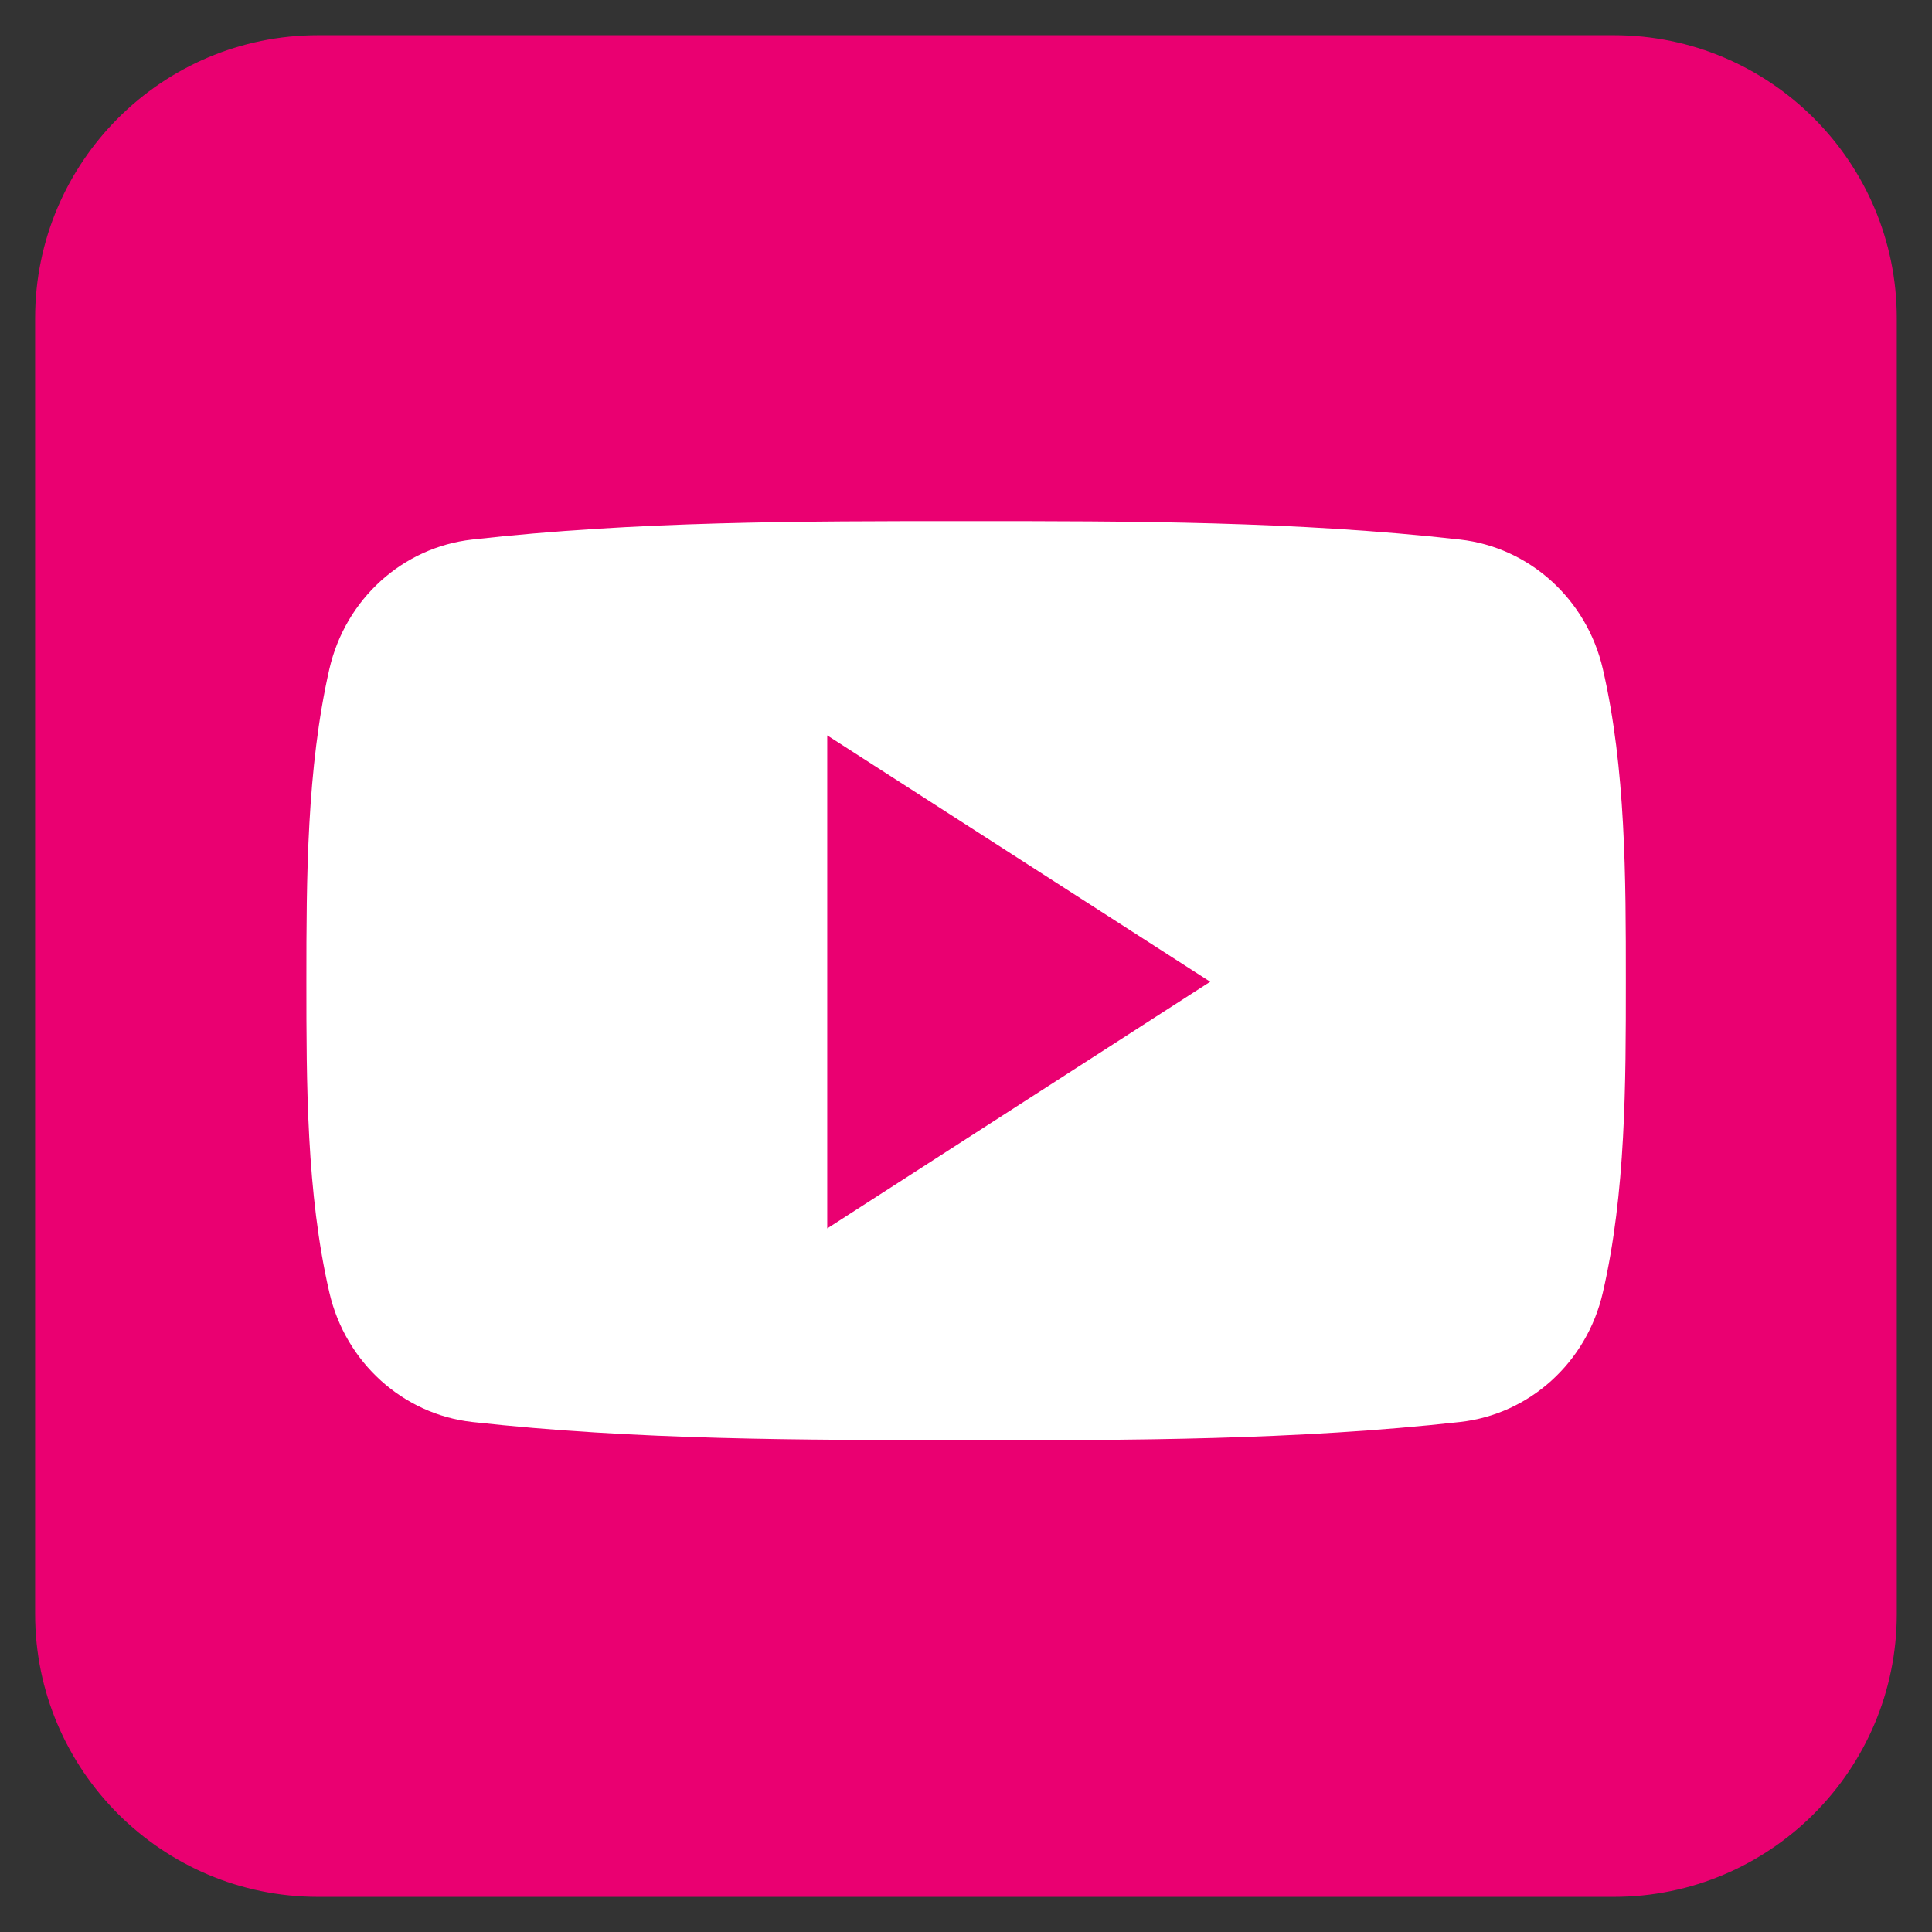
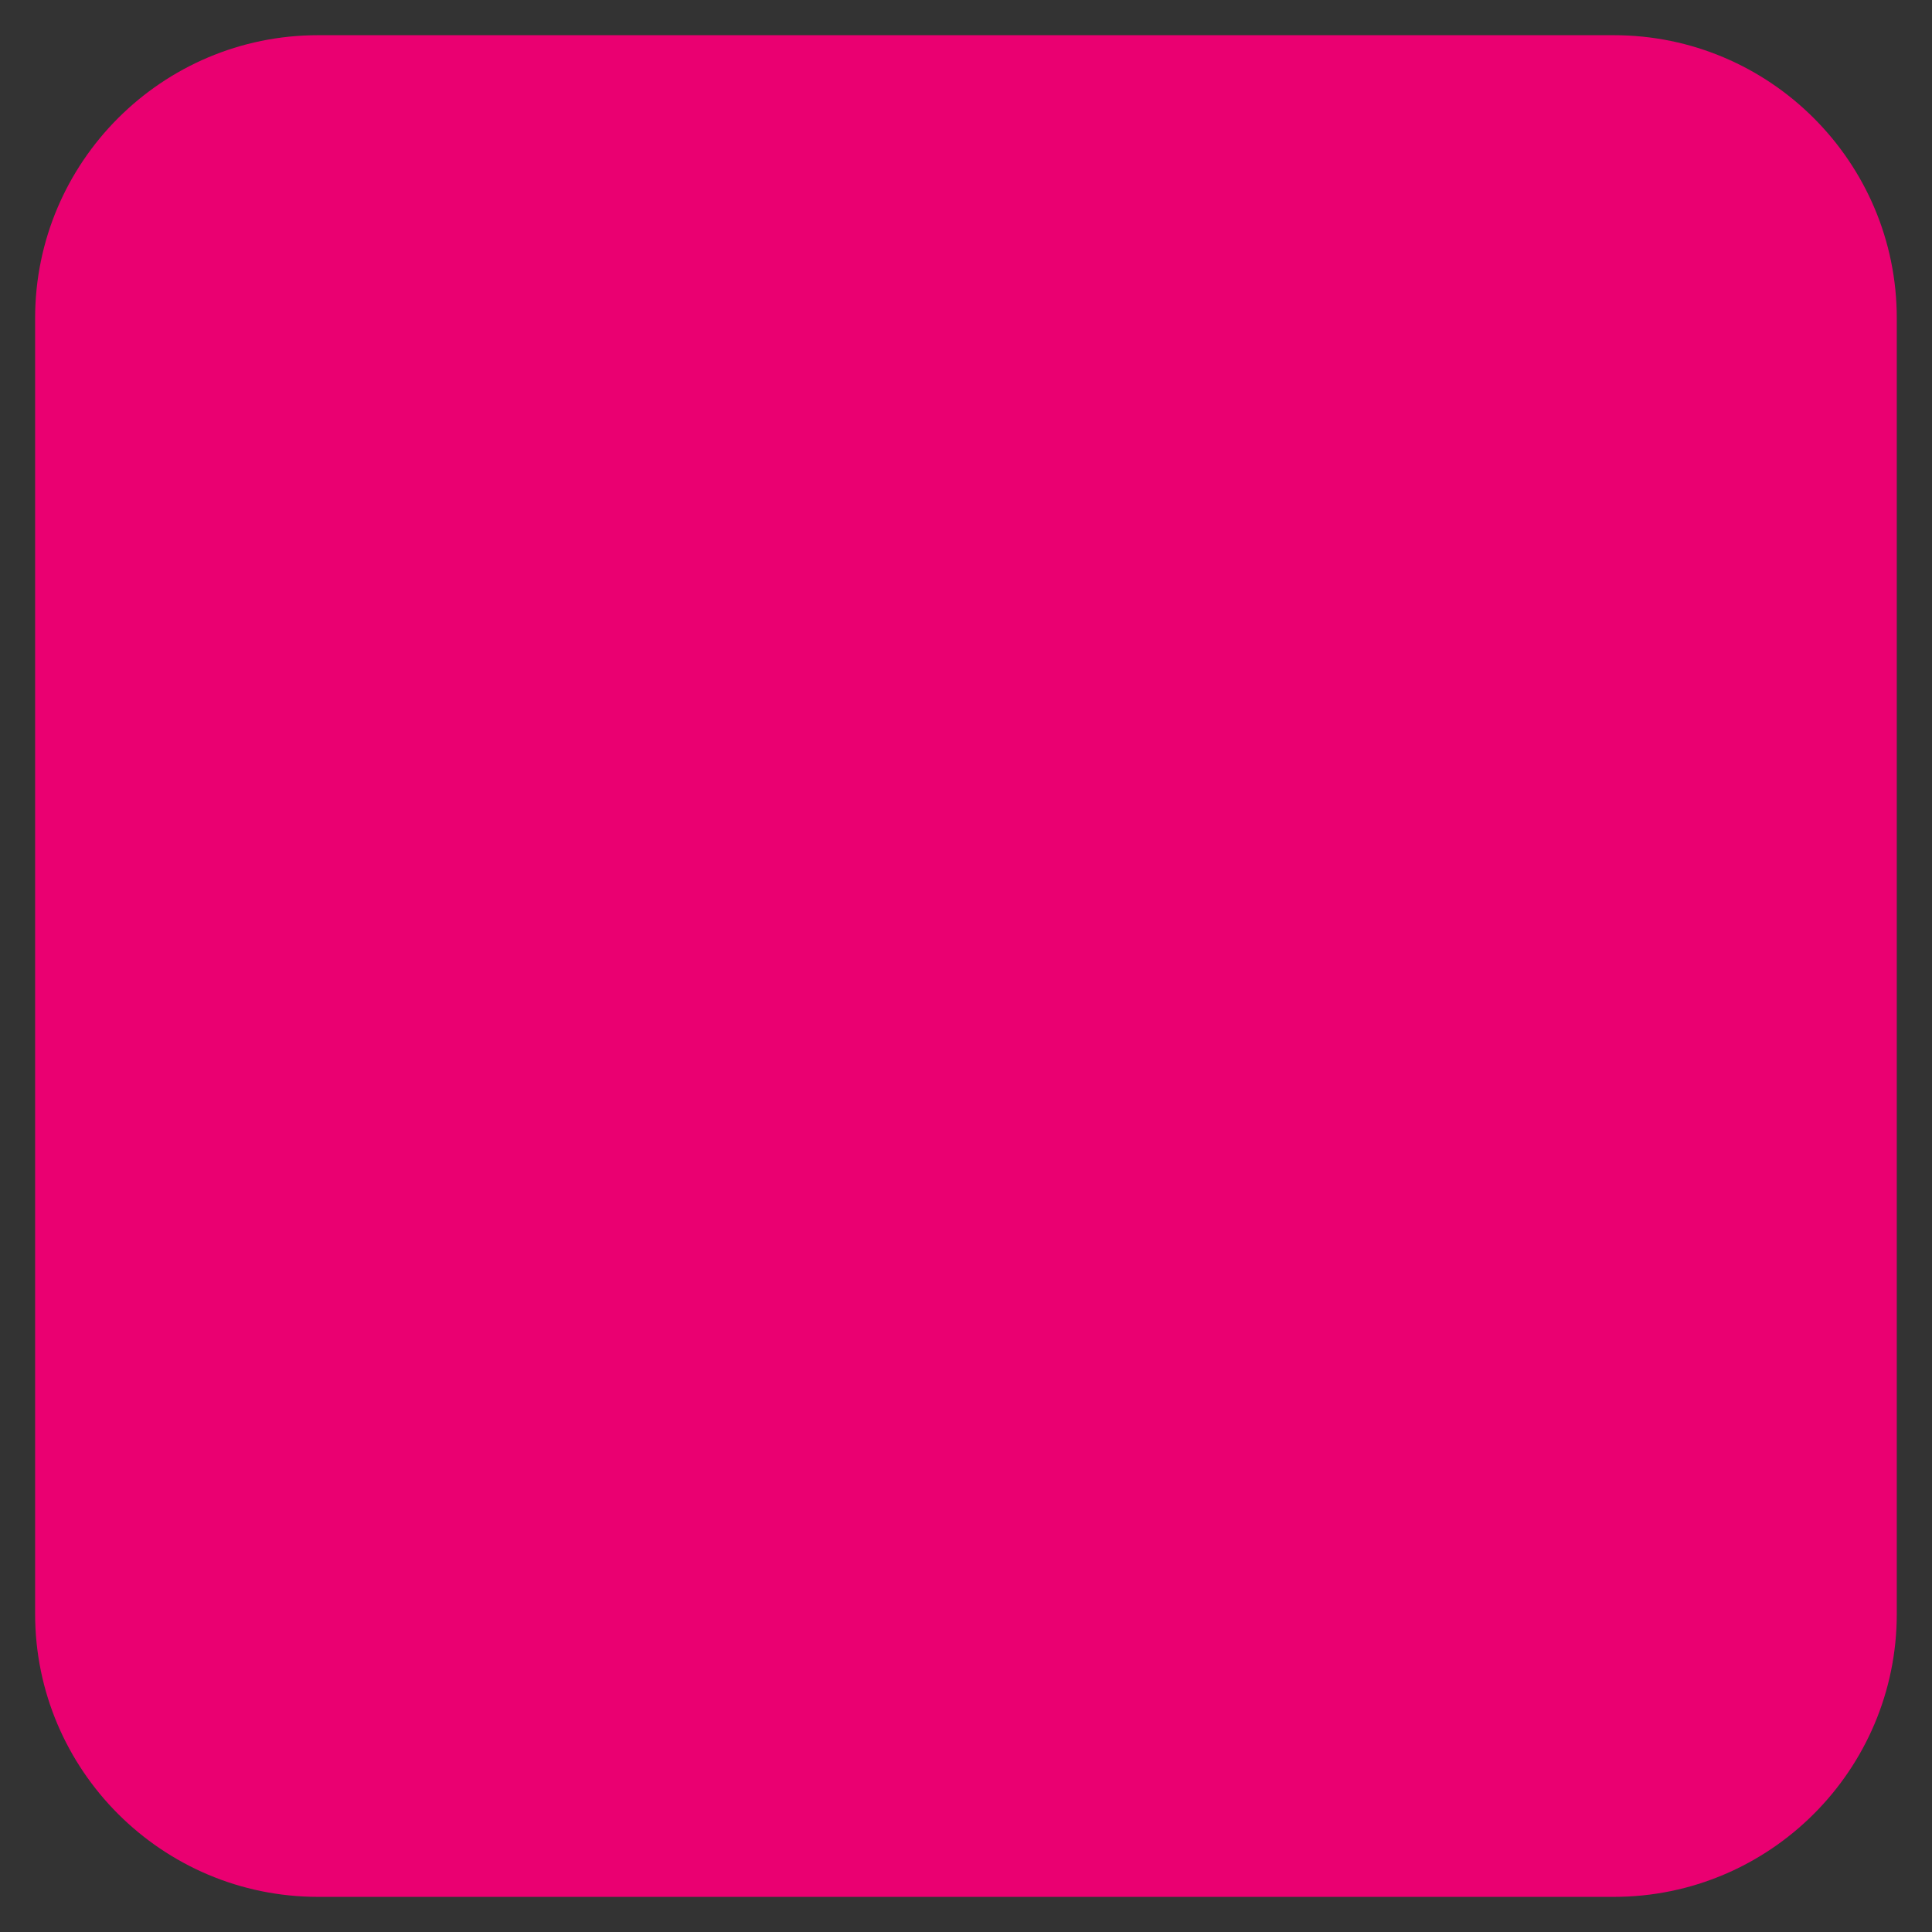
<svg xmlns="http://www.w3.org/2000/svg" width="500" zoomAndPan="magnify" viewBox="0 0 375 375" height="500" preserveAspectRatio="xMidYMid meet" version="1.0">
  <rect x="0" y="0" width="375" height="375" fill="#333333" stroke="none" />
  <defs>
    <clipPath id="d1d819eed5">
      <path d="M 6.816 6.832 L 368.316 6.832 L 368.316 368.332 L 6.816 368.332 Z M 6.816 6.832 " clip-rule="nonzero" />
    </clipPath>
  </defs>
  <g clip-path="url(#d1d819eed5)">
    <path fill="#ea0071" d="M 368.164 313.266 C 368.164 343.551 343.535 368.18 313.25 368.18 L 61.73 368.18 C 31.445 368.18 6.816 343.551 6.816 313.266 L 6.816 61.75 C 6.816 31.465 31.445 6.832 61.73 6.832 L 313.25 6.832 C 343.535 6.832 368.164 31.465 368.164 61.75 Z M 368.164 313.266 " fill-opacity="1" fill-rule="nonzero" />
  </g>
-   <path fill="#ffffff" d="M 315.574 190.367 C 315.574 210.348 315.574 231.52 311.113 250.875 C 307.973 264.508 296.848 274.5 283.402 276.008 C 251.672 279.523 219.504 279.59 187.523 279.523 C 155.477 279.523 123.434 279.523 91.641 276.008 C 78.258 274.5 67.074 264.508 63.93 250.875 C 59.469 231.52 59.469 210.348 59.469 190.367 C 59.469 170.387 59.531 149.211 63.93 129.859 C 67.074 116.223 78.195 106.234 91.641 104.727 C 123.434 101.145 155.539 101.145 187.523 101.145 C 219.504 101.145 251.609 101.145 283.402 104.727 C 296.785 106.234 307.973 116.223 311.113 129.859 C 315.574 149.211 315.574 170.387 315.574 190.367 Z M 315.574 190.367 " fill-opacity="1" fill-rule="nonzero" />
-   <path fill="#ea0071" d="M 160.566 142.738 L 160.566 238.434 L 234.898 190.555 Z M 160.566 142.738 " fill-opacity="1" fill-rule="nonzero" />
+   <path fill="#ea0071" d="M 160.566 142.738 L 160.566 238.434 L 234.898 190.555 Z " fill-opacity="1" fill-rule="nonzero" />
</svg>